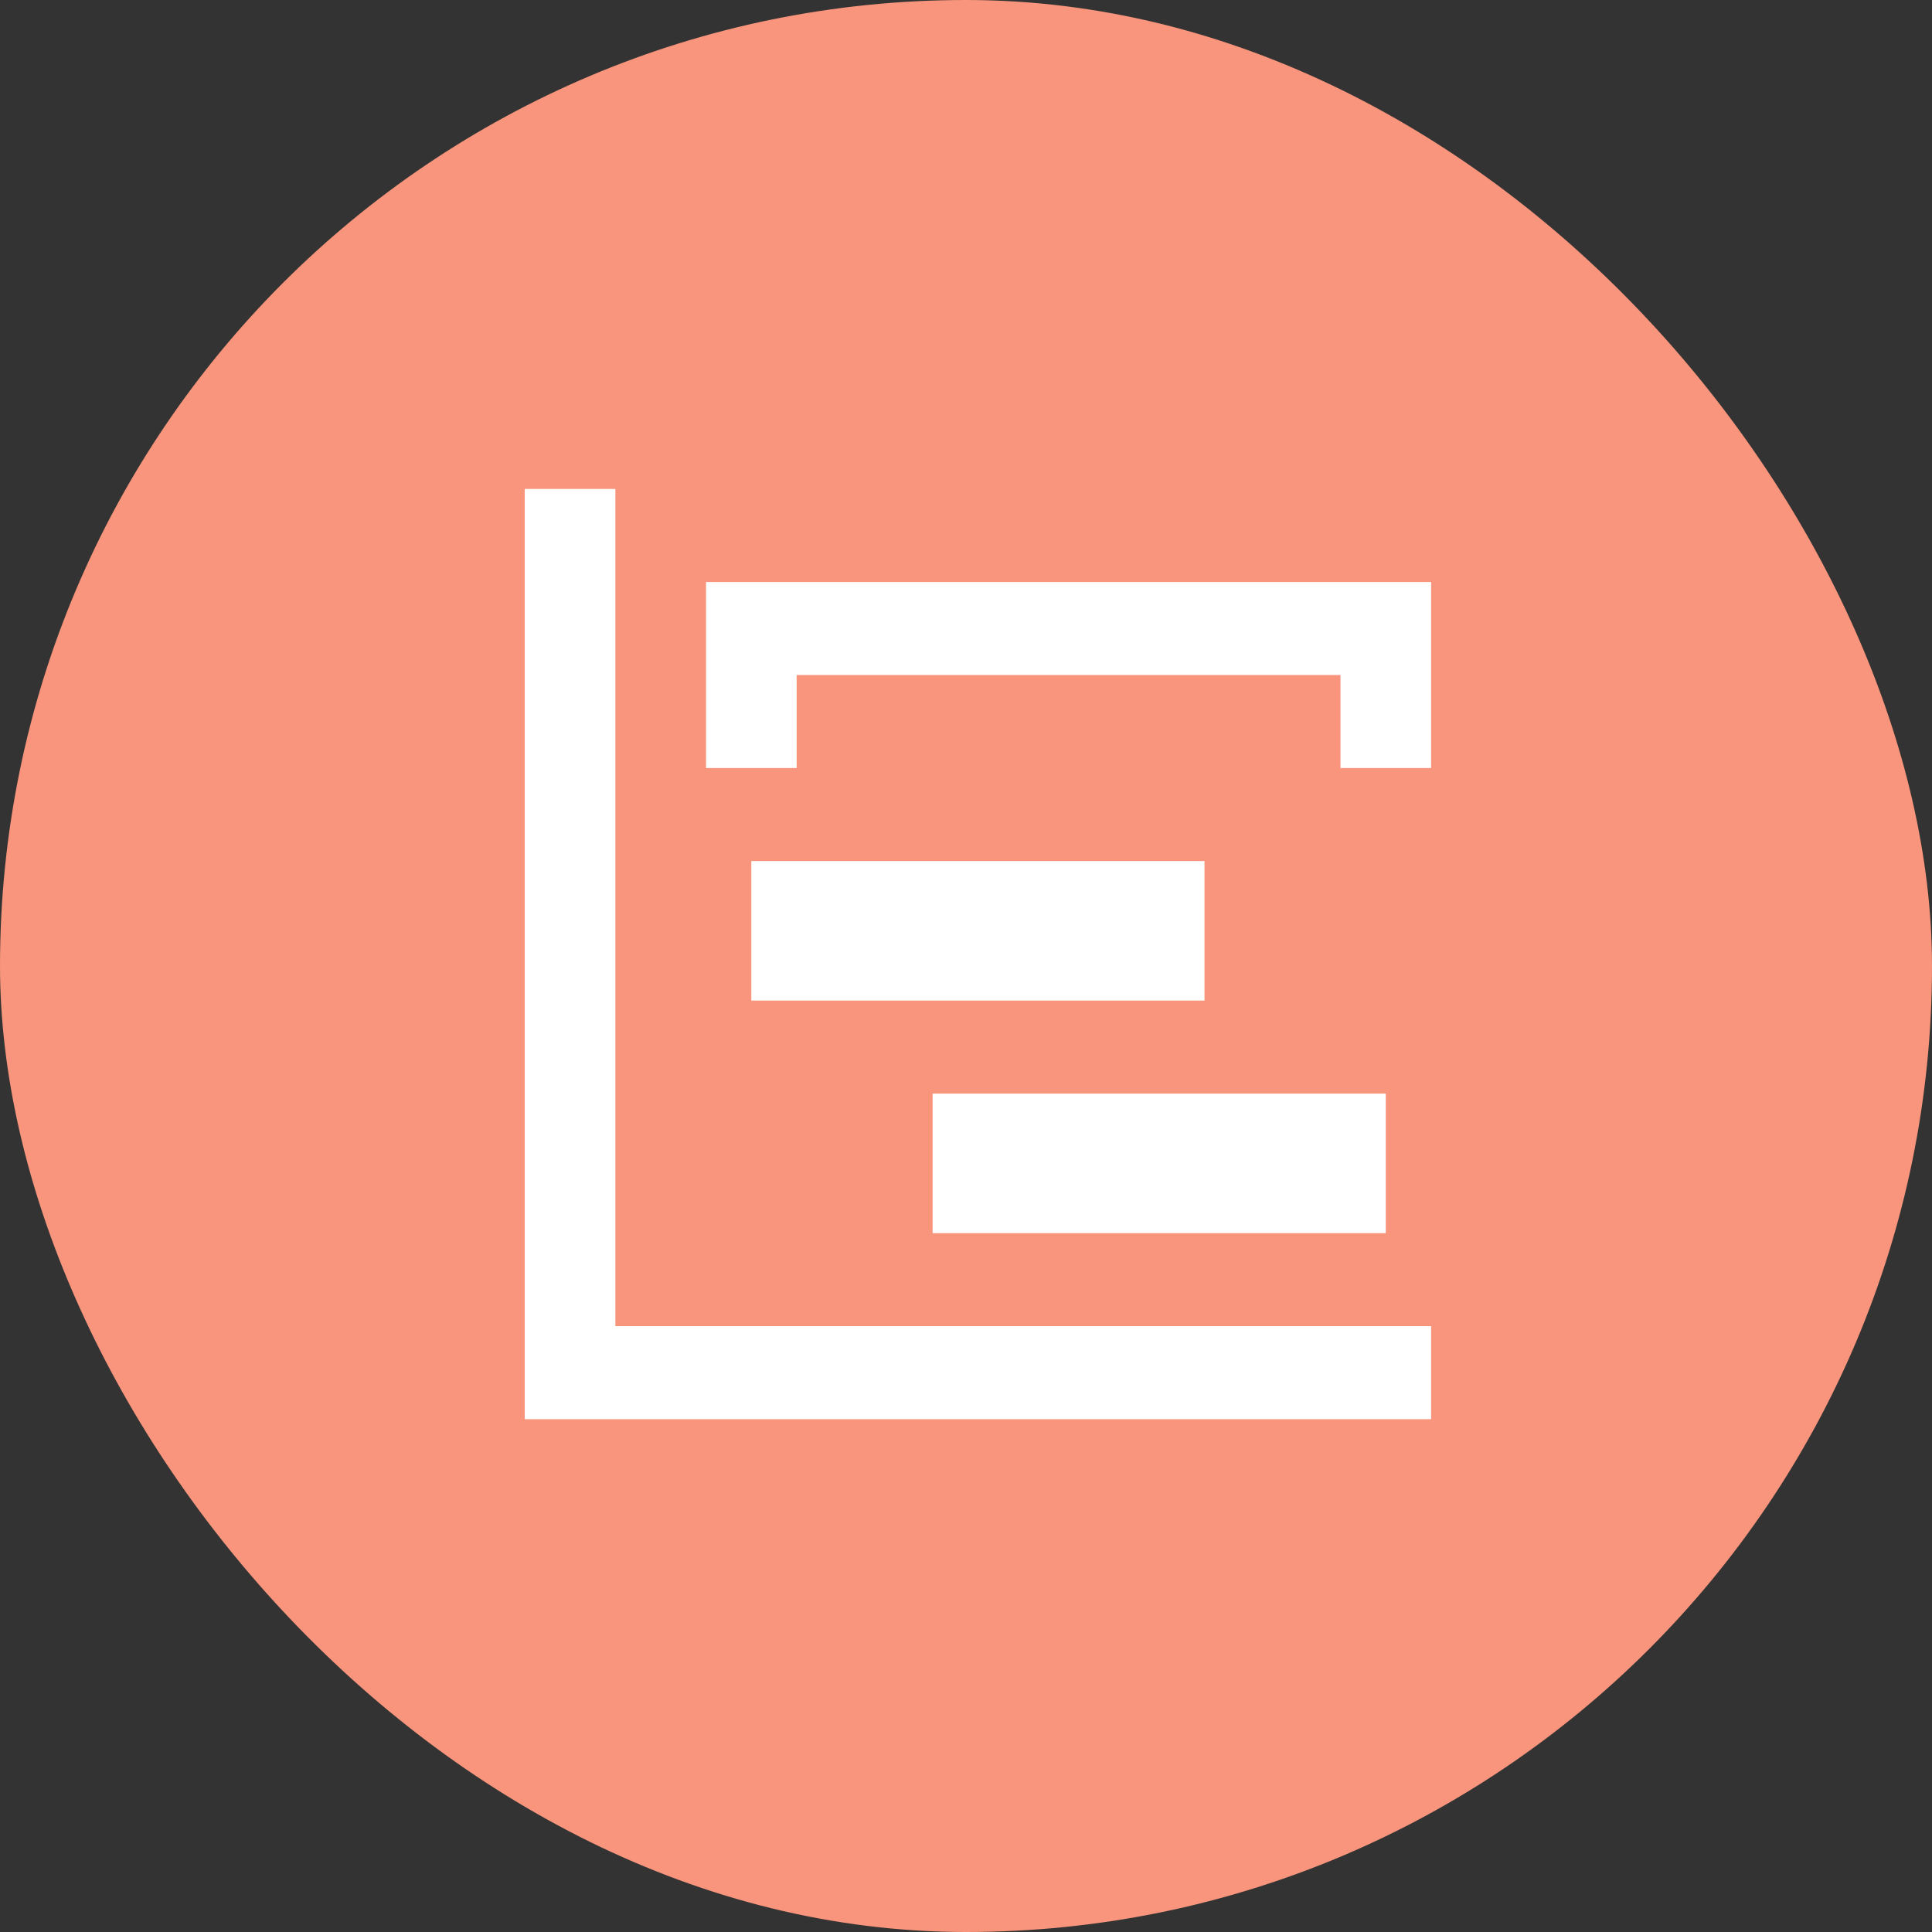
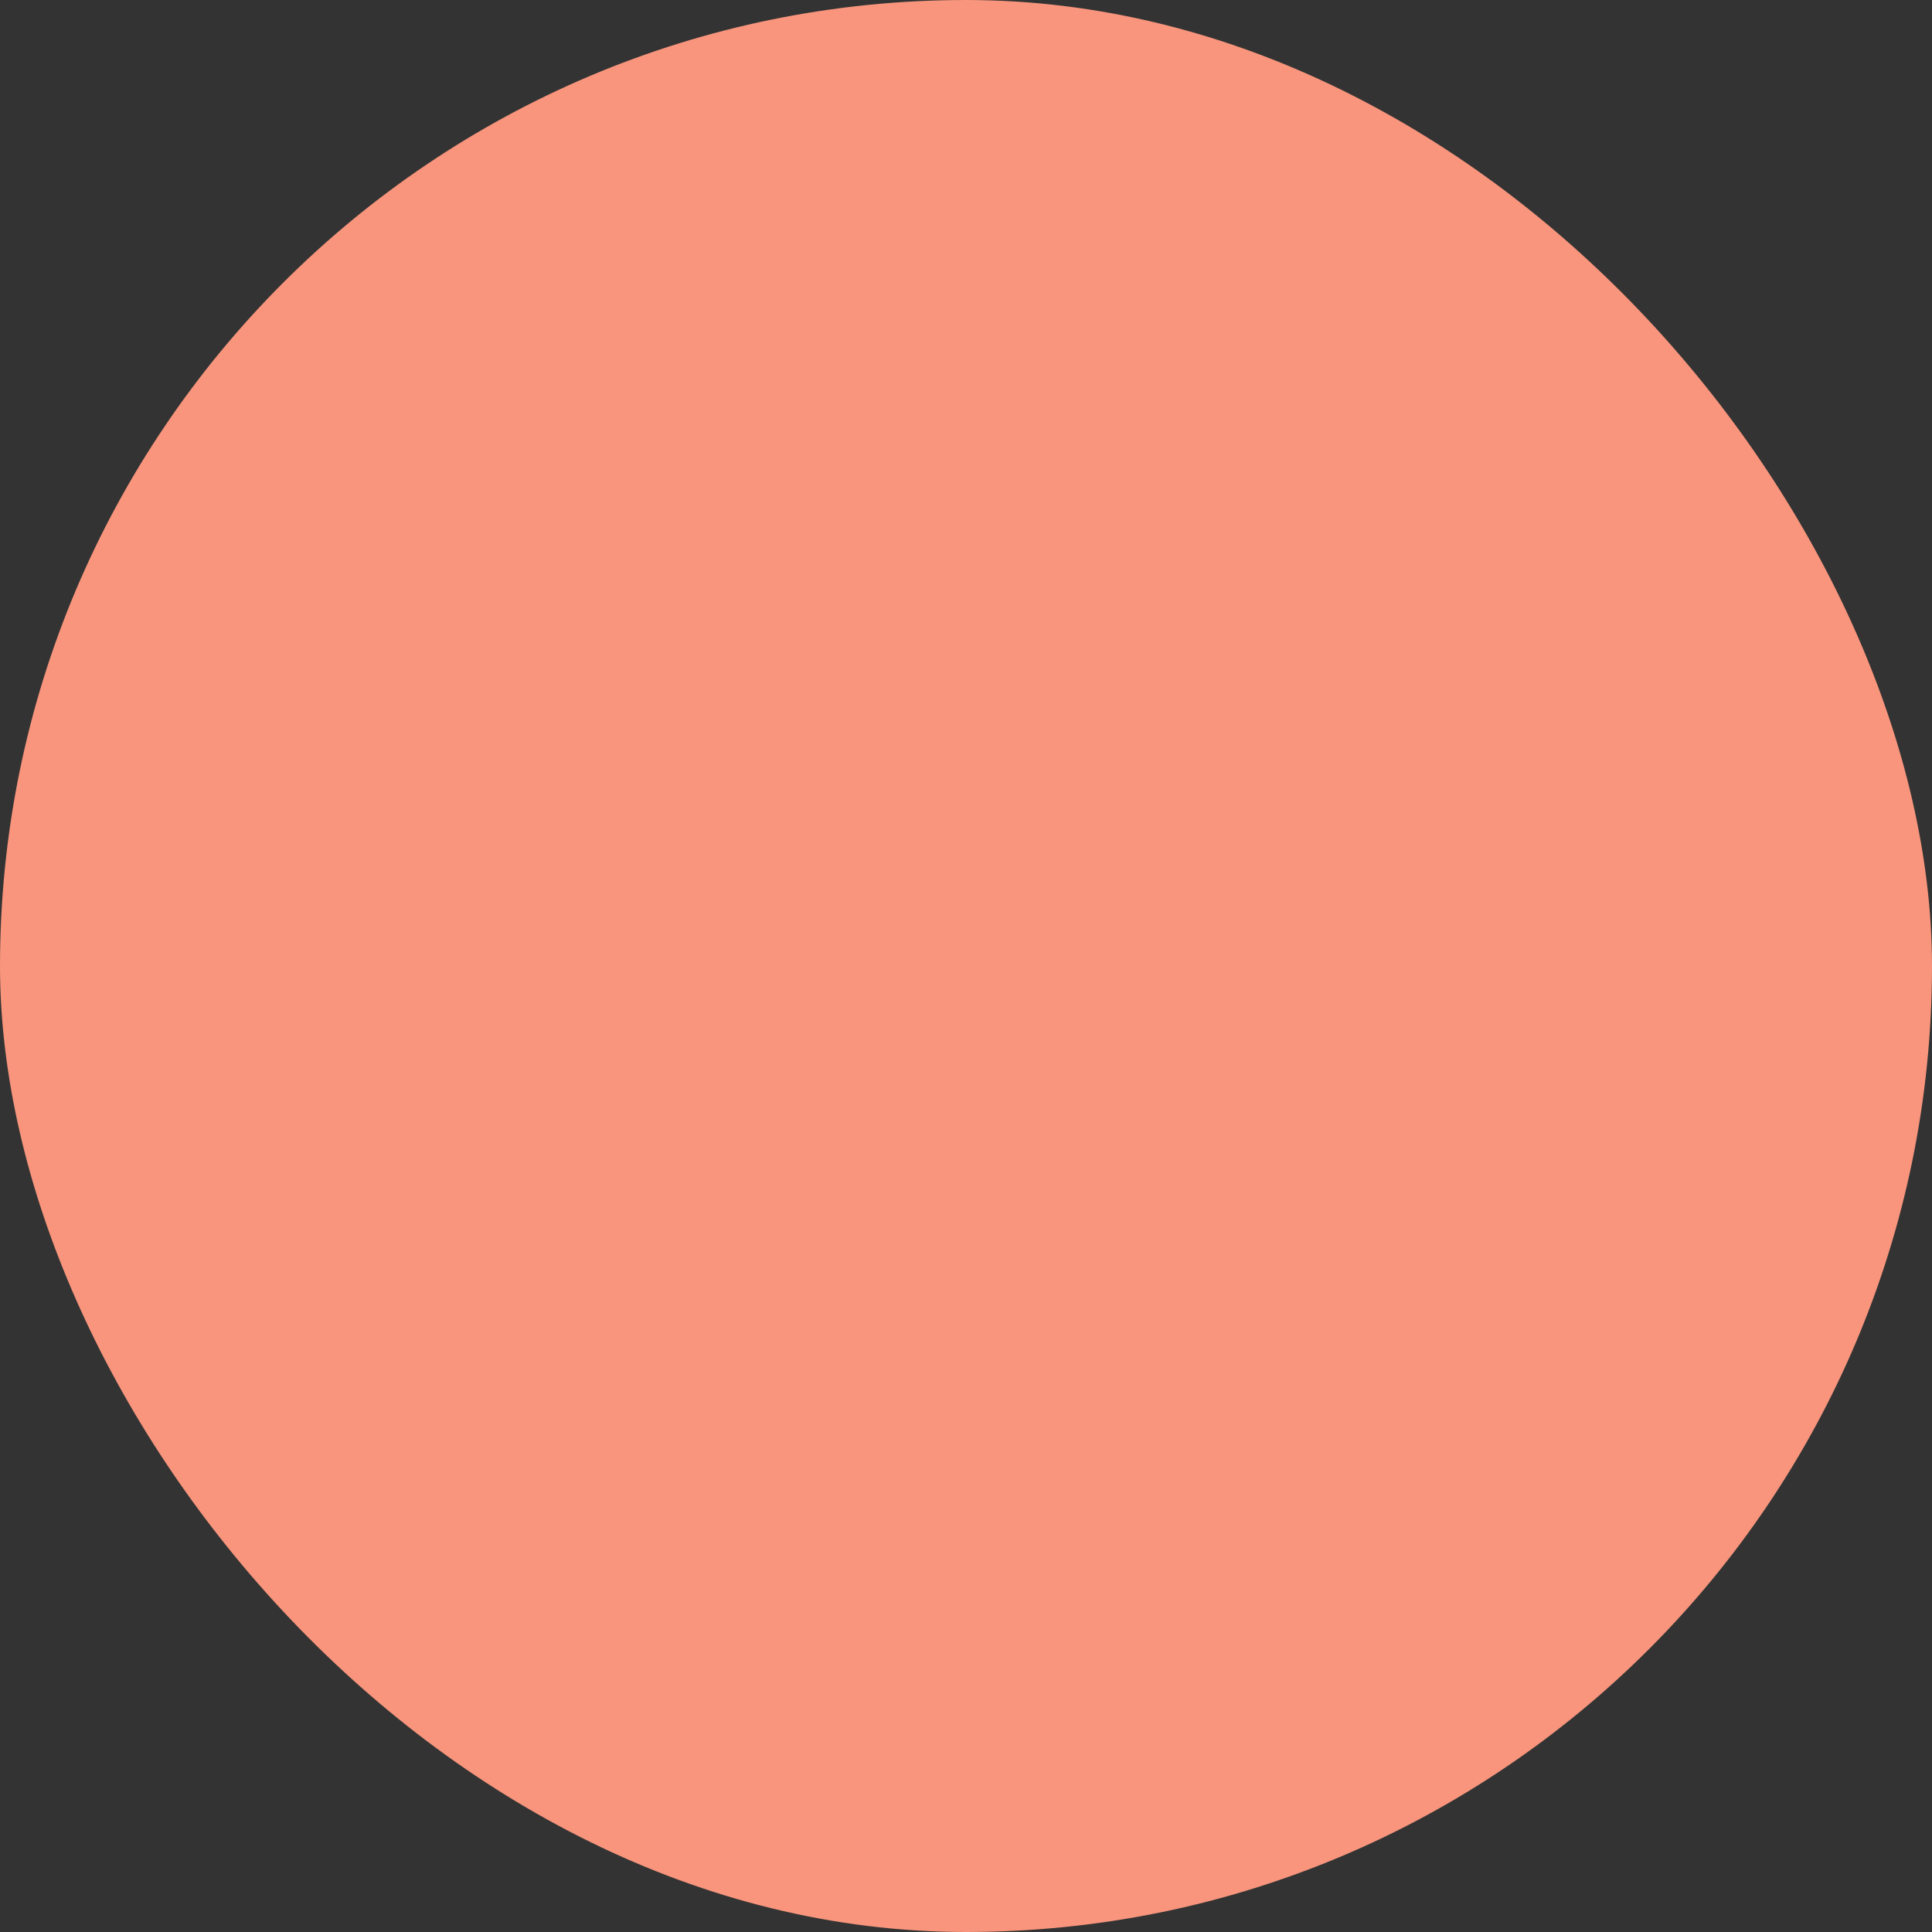
<svg xmlns="http://www.w3.org/2000/svg" width="81" height="81" viewBox="0 0 81 81" fill="none">
  <rect x="0" y="0" width="81" height="81" fill="#333333" stroke="none" />
  <rect width="81" height="81" rx="40.5" fill="#F8957C" />
-   <path d="M22 20.5H25.8V55.6H60V59.5H22V20.5ZM31.5 36.1H50.5V41.95H31.5V36.1ZM39.1 45.85H58.1V51.7H39.1V45.85ZM29.6 24.4H60V32.2H56.2V28.3H33.4V32.2H29.6V24.4Z" fill="white" />
</svg>